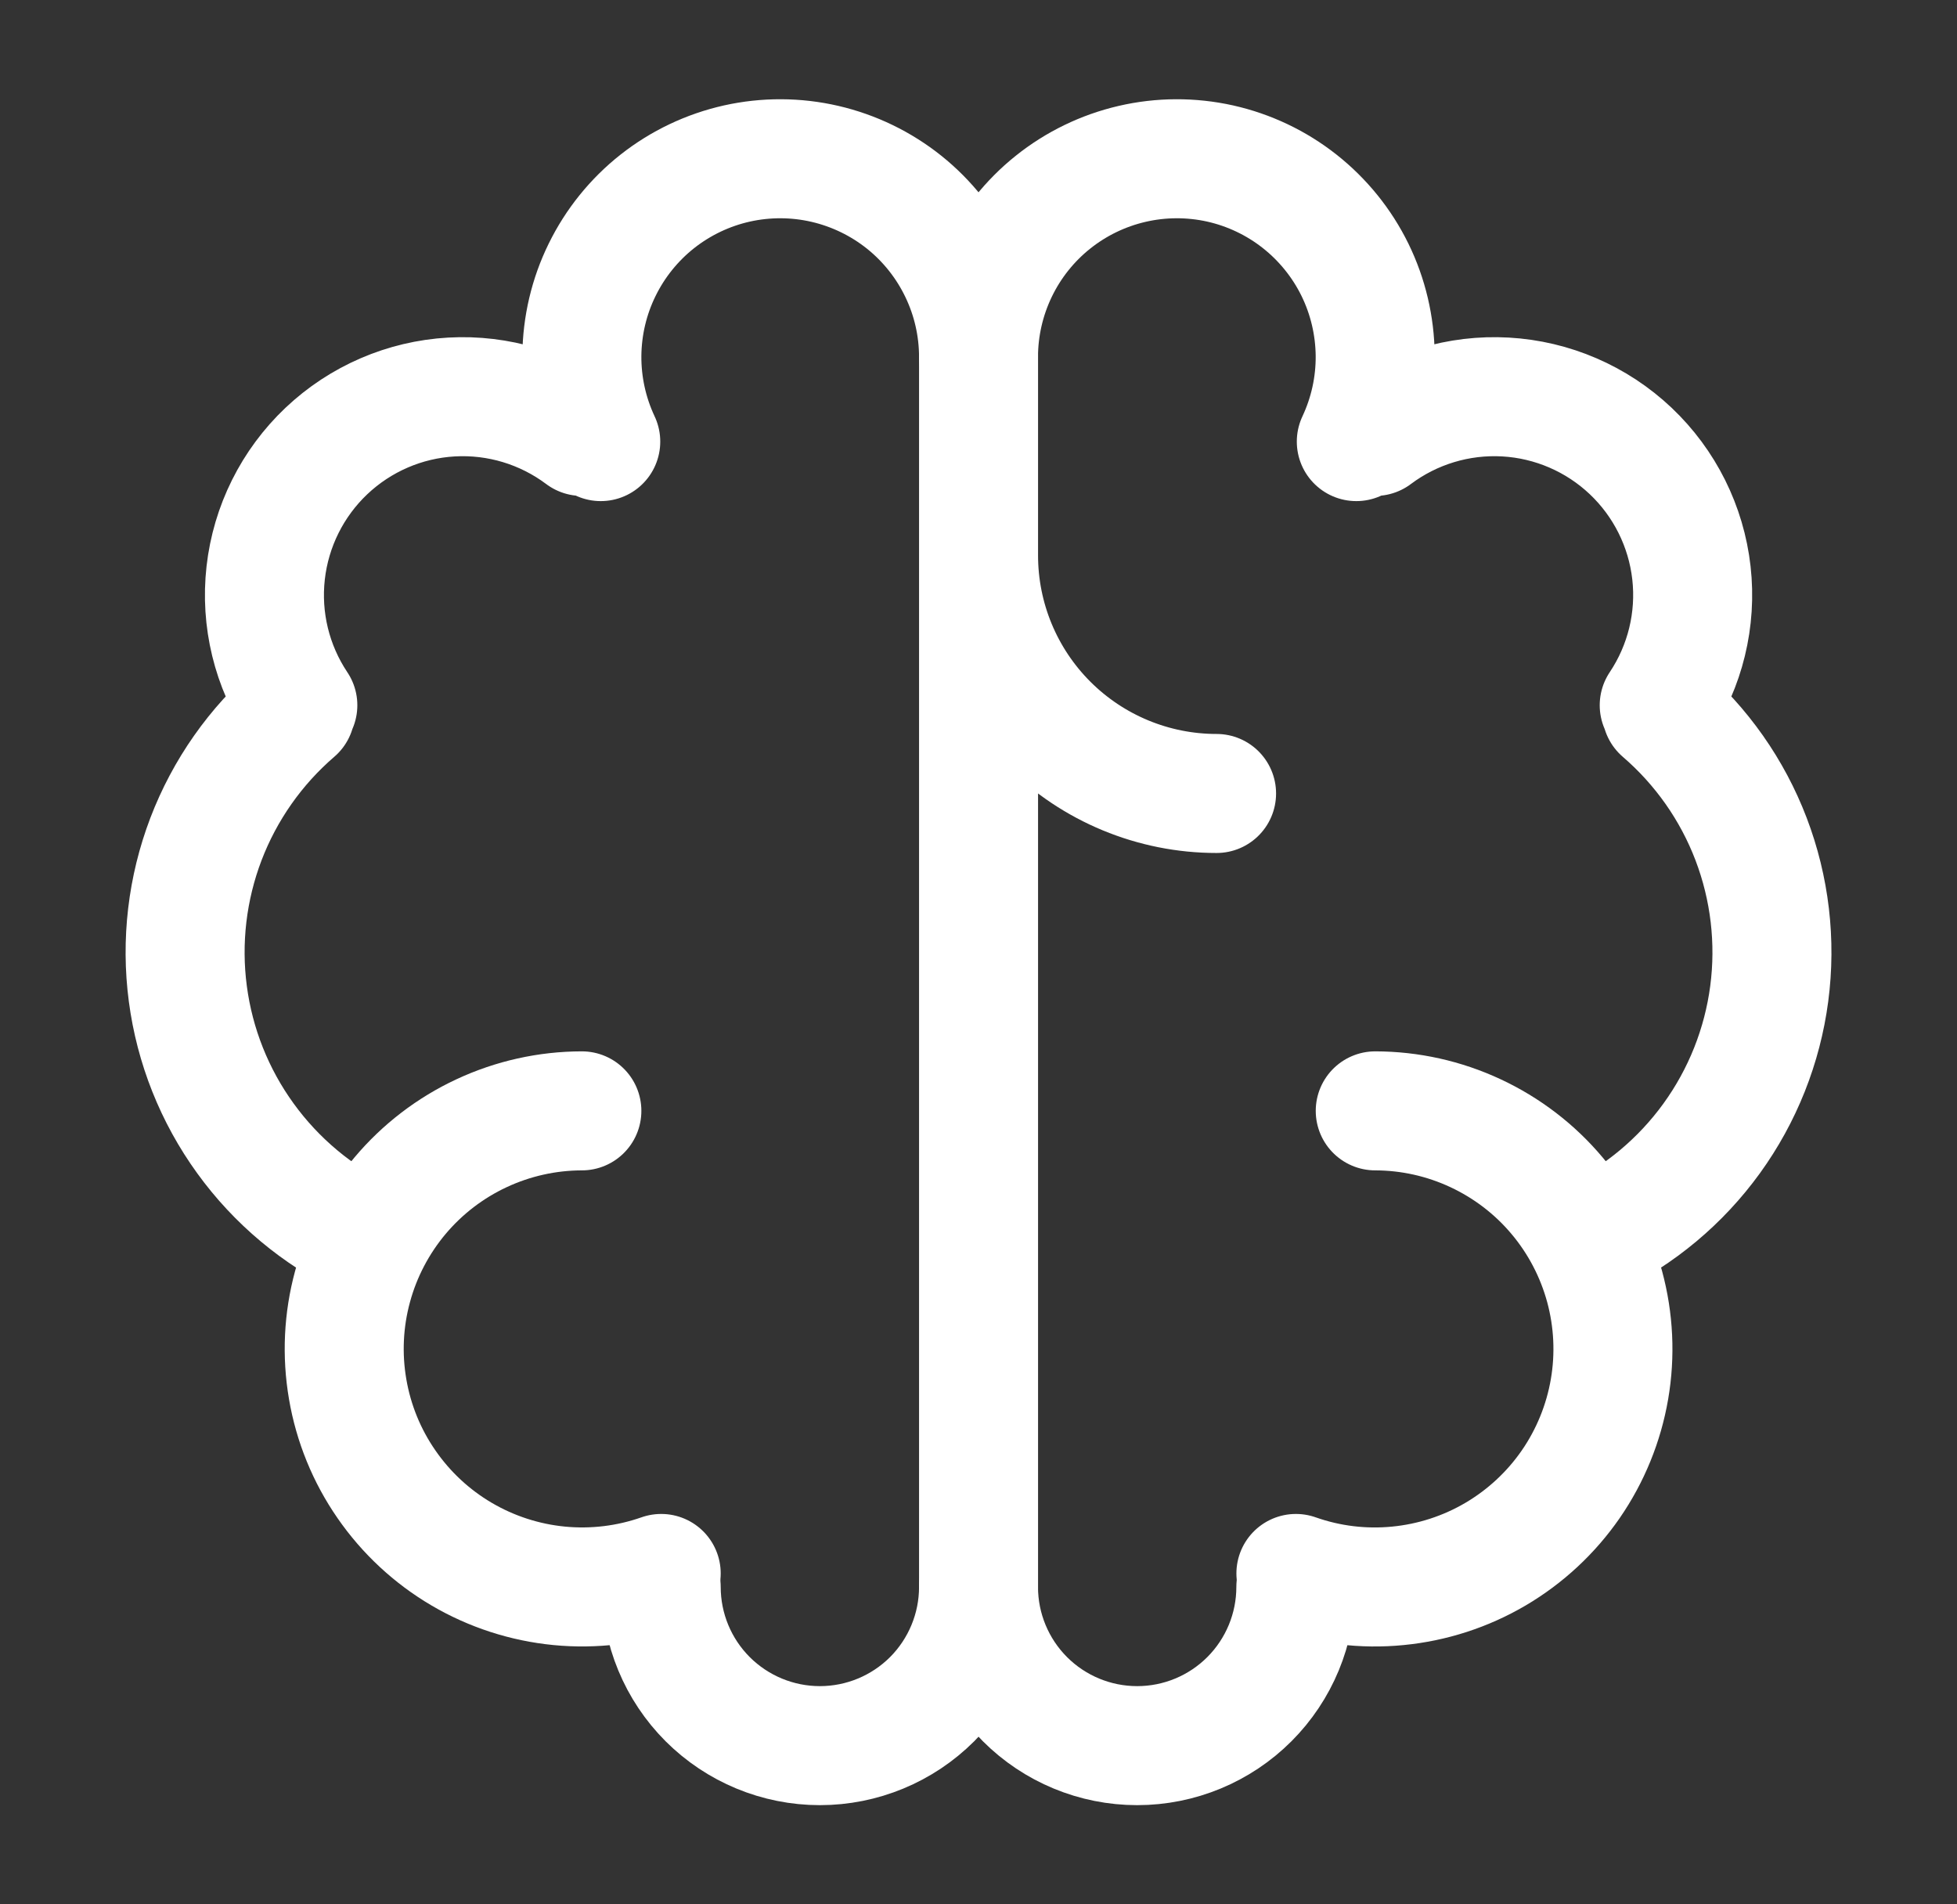
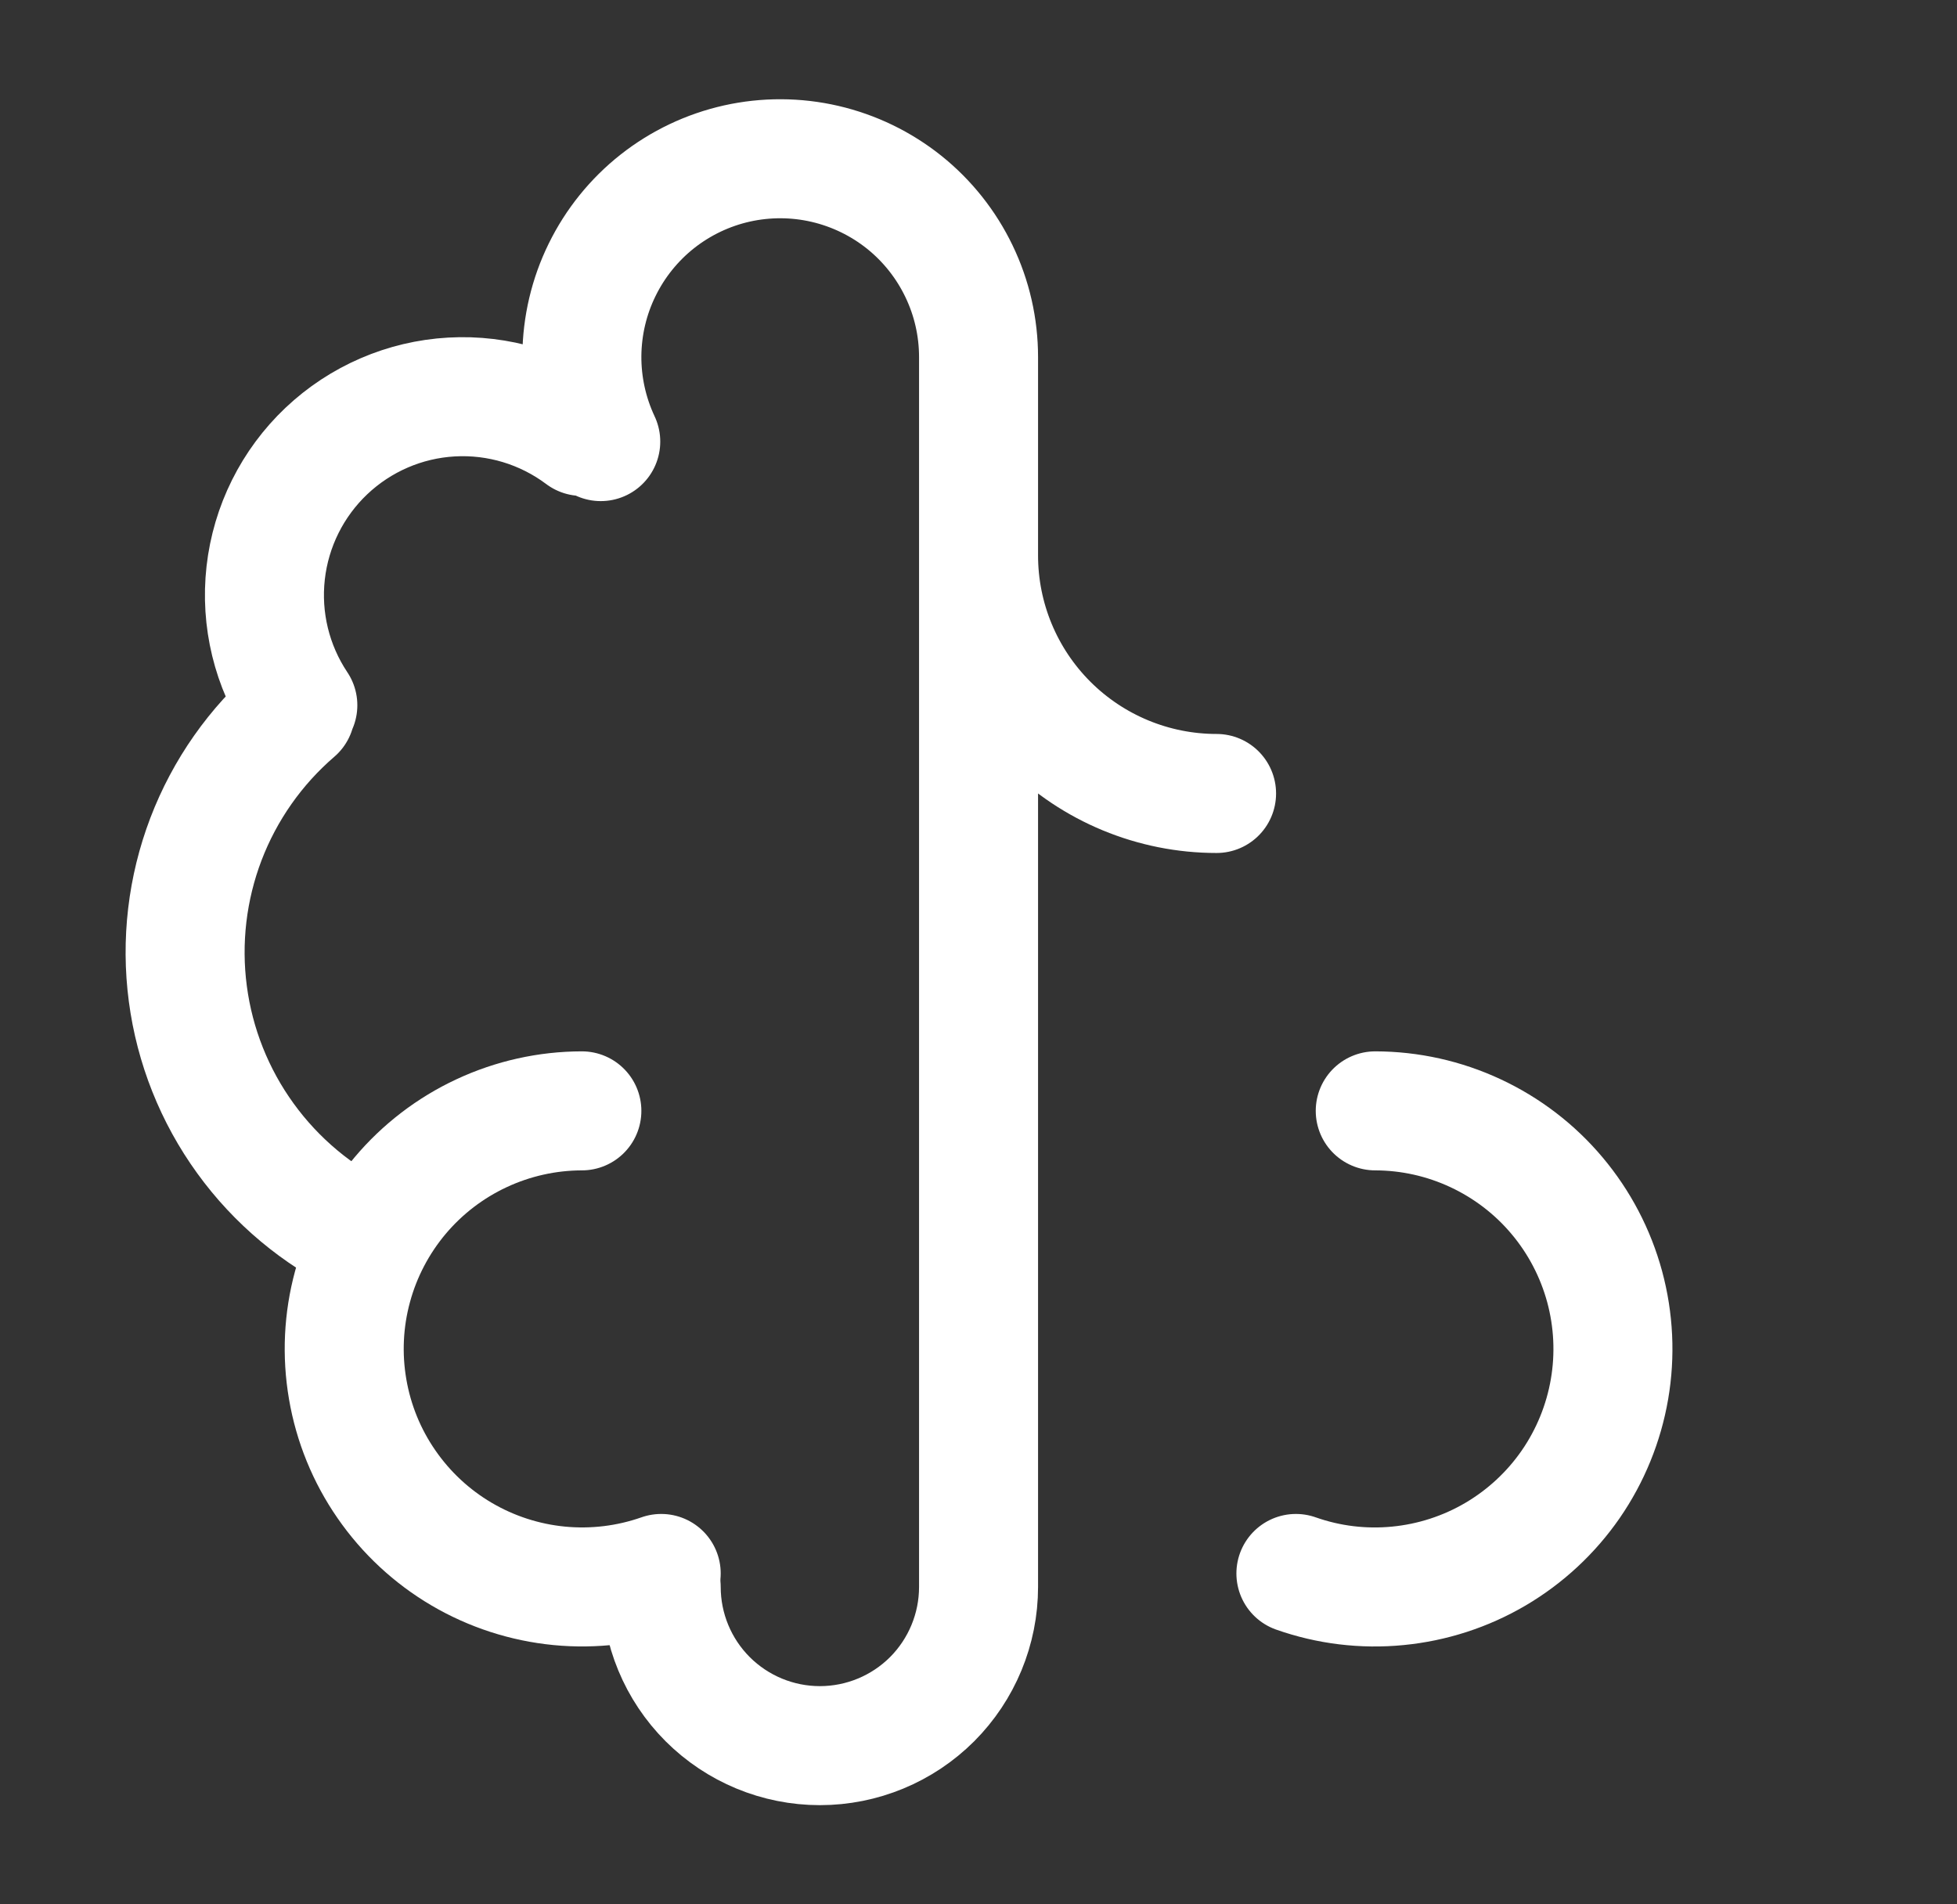
<svg xmlns="http://www.w3.org/2000/svg" width="37" height="36" viewBox="0 0 37 36" fill="none">
  <rect x="0" y="0" width="37" height="36" fill="#333333" stroke="none" />
  <path d="M11.001 21C10.346 21.001 9.7 21.145 9.106 21.422C8.513 21.698 7.987 22.101 7.565 22.602C7.144 23.103 6.836 23.69 6.665 24.322C6.493 24.954 6.462 25.615 6.573 26.261C6.683 26.906 6.933 27.52 7.306 28.058C7.678 28.597 8.163 29.048 8.728 29.38C9.292 29.711 9.922 29.916 10.574 29.979C11.226 30.042 11.883 29.962 12.501 29.745" stroke="white" stroke-width="2.25" stroke-linecap="round" stroke-linejoin="round" />
  <path d="M6.897 23.408C6 22.976 5.224 22.327 4.64 21.52C4.055 20.713 3.681 19.773 3.551 18.785C3.421 17.797 3.539 16.793 3.894 15.862C4.25 14.931 4.831 14.104 5.586 13.454M5.631 13.332C5.139 12.596 4.924 11.71 5.023 10.83C5.122 9.95 5.529 9.134 6.172 8.525C6.815 7.917 7.652 7.555 8.536 7.505C9.42 7.455 10.293 7.719 11.001 8.25M11.358 8.348C11.119 7.839 10.997 7.284 11.001 6.722C11.006 6.16 11.136 5.606 11.384 5.101C11.631 4.597 11.988 4.154 12.429 3.806C12.871 3.458 13.384 3.214 13.933 3.091C14.481 2.969 15.05 2.971 15.598 3.098C16.145 3.225 16.657 3.473 17.096 3.824C17.534 4.175 17.888 4.621 18.131 5.127C18.375 5.634 18.501 6.188 18.501 6.75V30C18.501 30.796 18.185 31.559 17.623 32.122C17.06 32.684 16.297 33 15.501 33C14.706 33 13.943 32.684 13.38 32.122C12.817 31.559 12.501 30.796 12.501 30M18.501 10.5C18.501 11.694 18.975 12.838 19.819 13.682C20.663 14.526 21.808 15 23.001 15M26.001 21C26.656 21.001 27.303 21.145 27.896 21.422C28.49 21.699 29.016 22.101 29.437 22.602C29.859 23.103 30.166 23.69 30.338 24.322C30.509 24.954 30.541 25.616 30.43 26.261C30.319 26.907 30.069 27.52 29.697 28.059C29.325 28.597 28.839 29.048 28.275 29.38C27.71 29.712 27.08 29.916 26.428 29.979C25.777 30.043 25.119 29.963 24.501 29.745" stroke="white" stroke-width="2.25" stroke-linecap="round" stroke-linejoin="round" />
-   <path d="M30.104 23.408C31.002 22.976 31.778 22.327 32.362 21.52C32.946 20.713 33.32 19.773 33.45 18.785C33.58 17.797 33.462 16.793 33.107 15.862C32.752 14.931 32.17 14.104 31.415 13.454M31.37 13.332C31.862 12.596 32.078 11.71 31.979 10.83C31.88 9.95 31.473 9.134 30.83 8.525C30.187 7.917 29.349 7.555 28.465 7.505C27.581 7.455 26.708 7.719 26 8.25M18.5 6.75C18.5 6.188 18.627 5.634 18.87 5.127C19.113 4.621 19.467 4.175 19.906 3.824C20.344 3.473 20.856 3.225 21.404 3.098C21.951 2.971 22.52 2.969 23.069 3.091C23.617 3.214 24.131 3.458 24.572 3.806C25.013 4.154 25.371 4.597 25.618 5.101C25.865 5.606 25.995 6.16 26 6.722C26.004 7.284 25.882 7.839 25.643 8.348M24.5 30C24.5 30.796 24.184 31.559 23.621 32.122C23.059 32.684 22.296 33 21.5 33C20.704 33 19.941 32.684 19.379 32.122C18.816 31.559 18.5 30.796 18.5 30" stroke="white" stroke-width="2.25" stroke-linecap="round" stroke-linejoin="round" />
</svg>